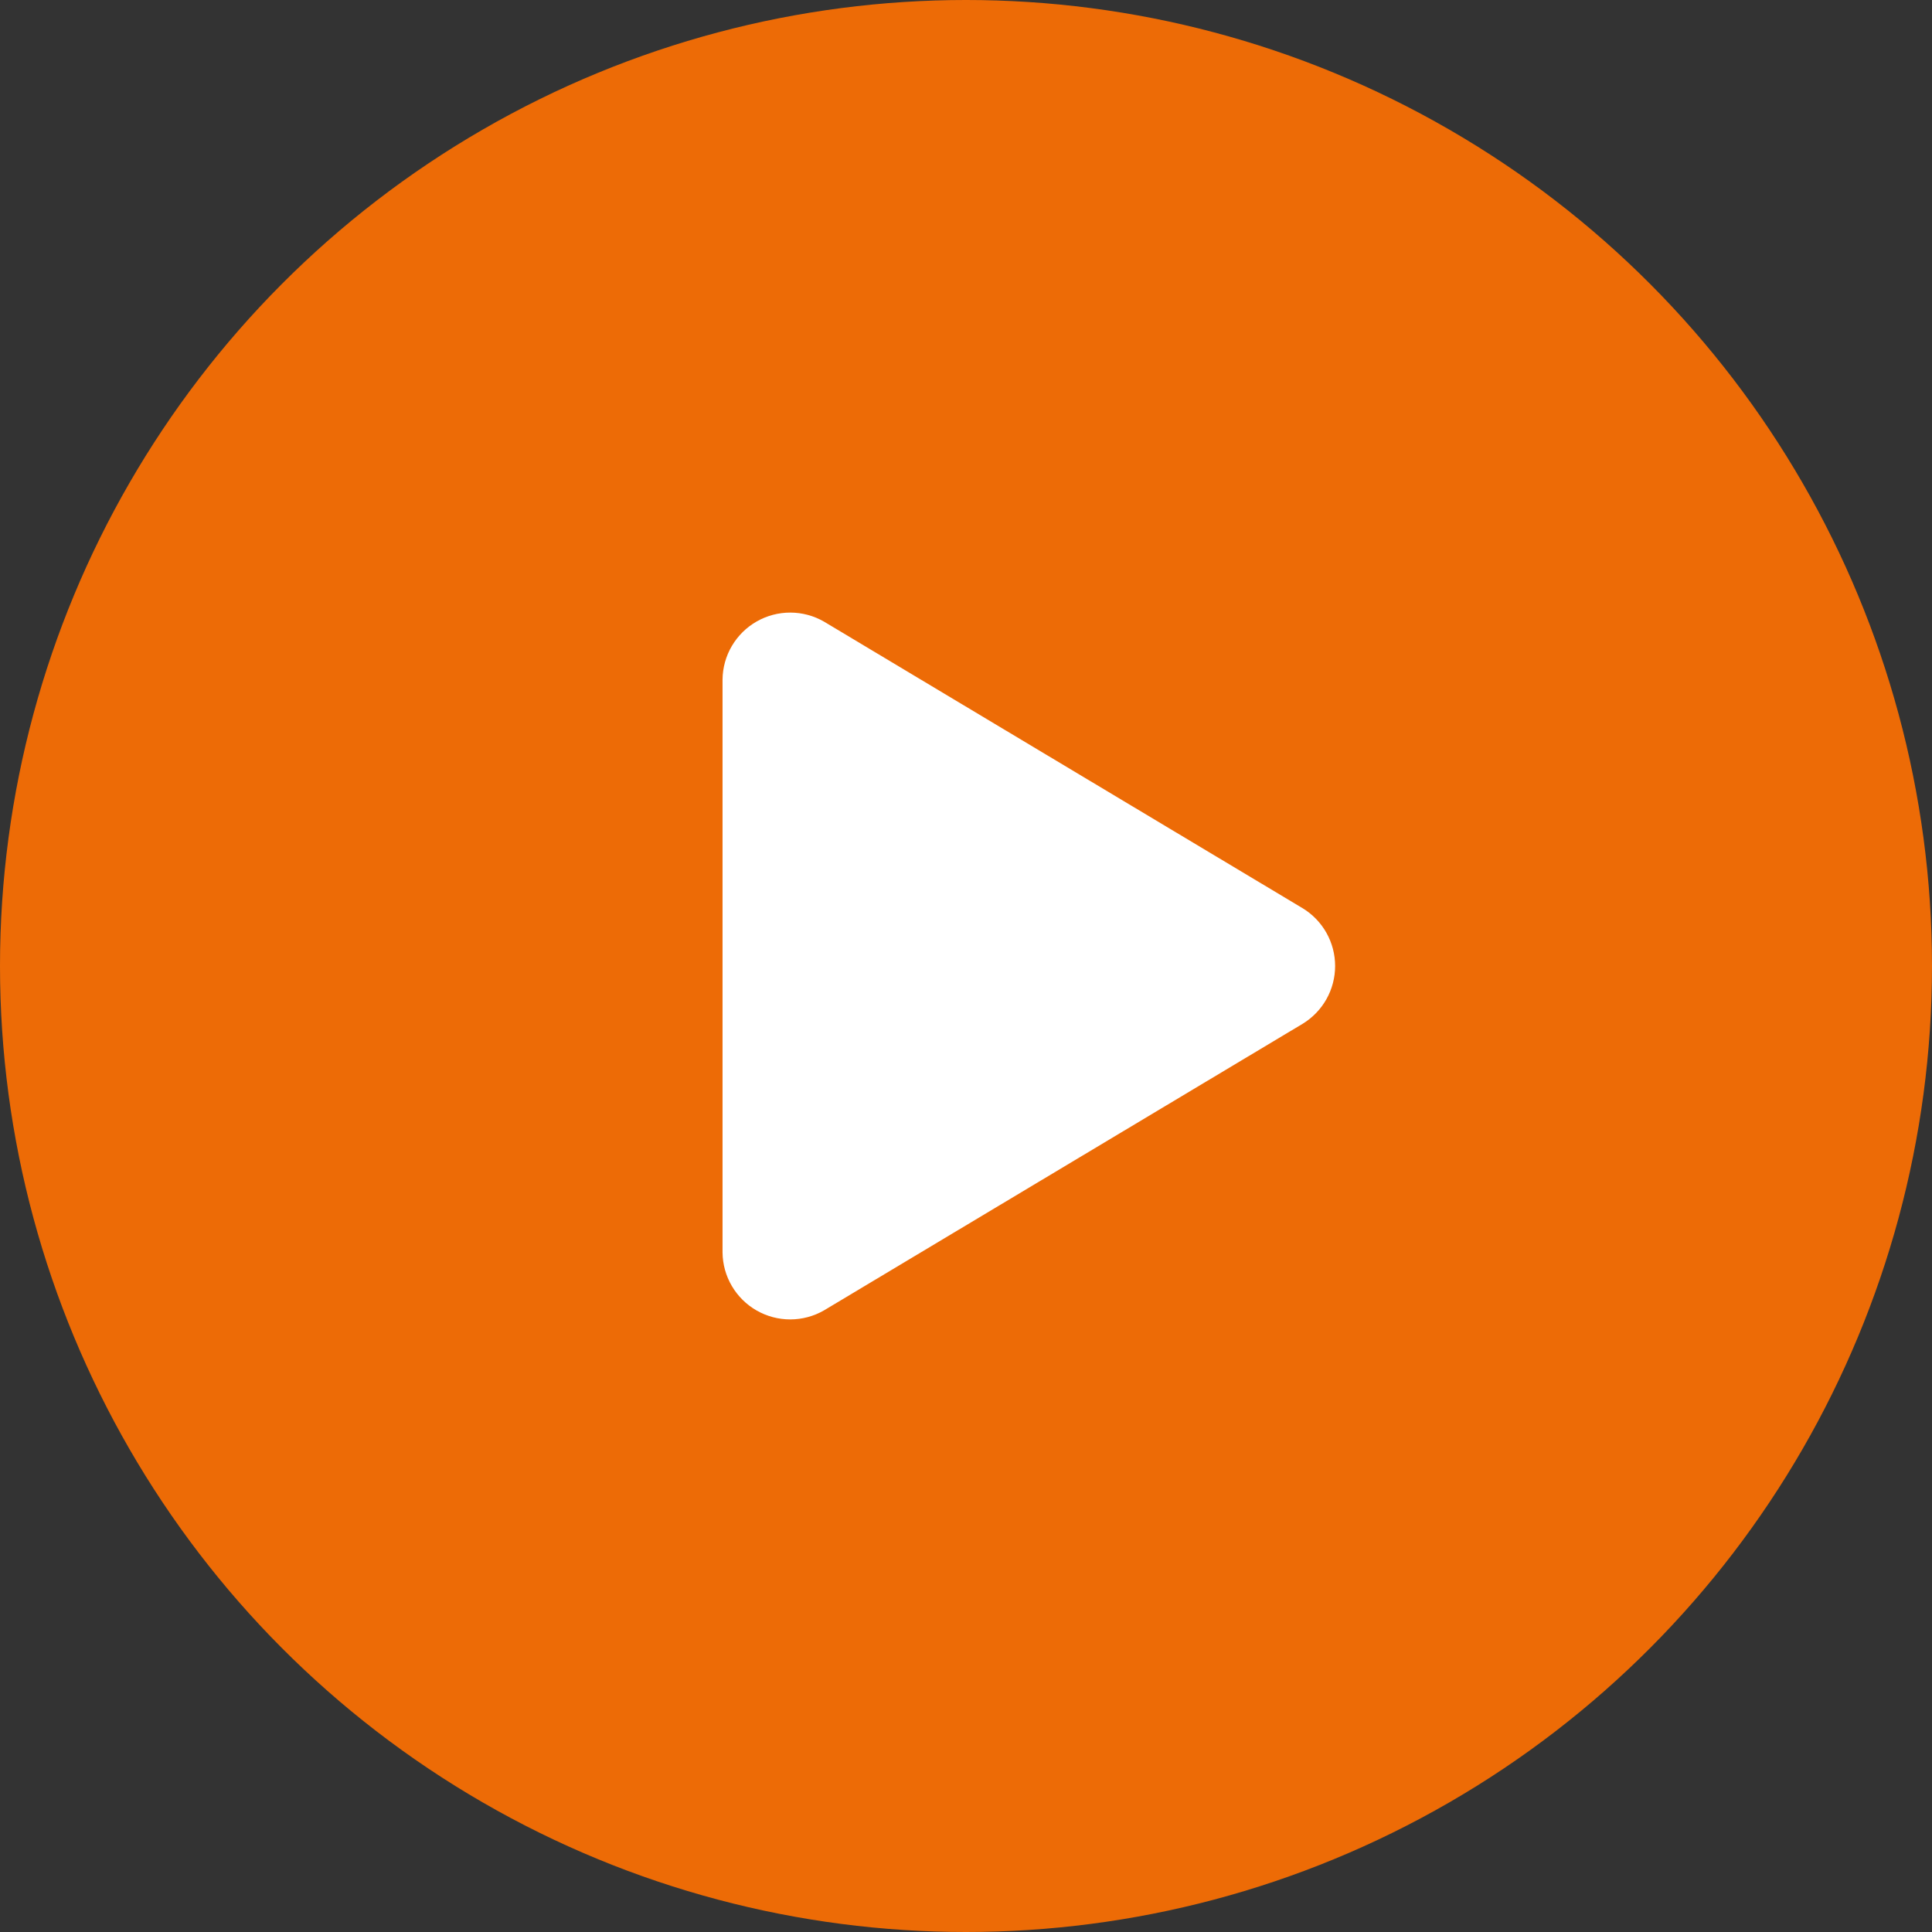
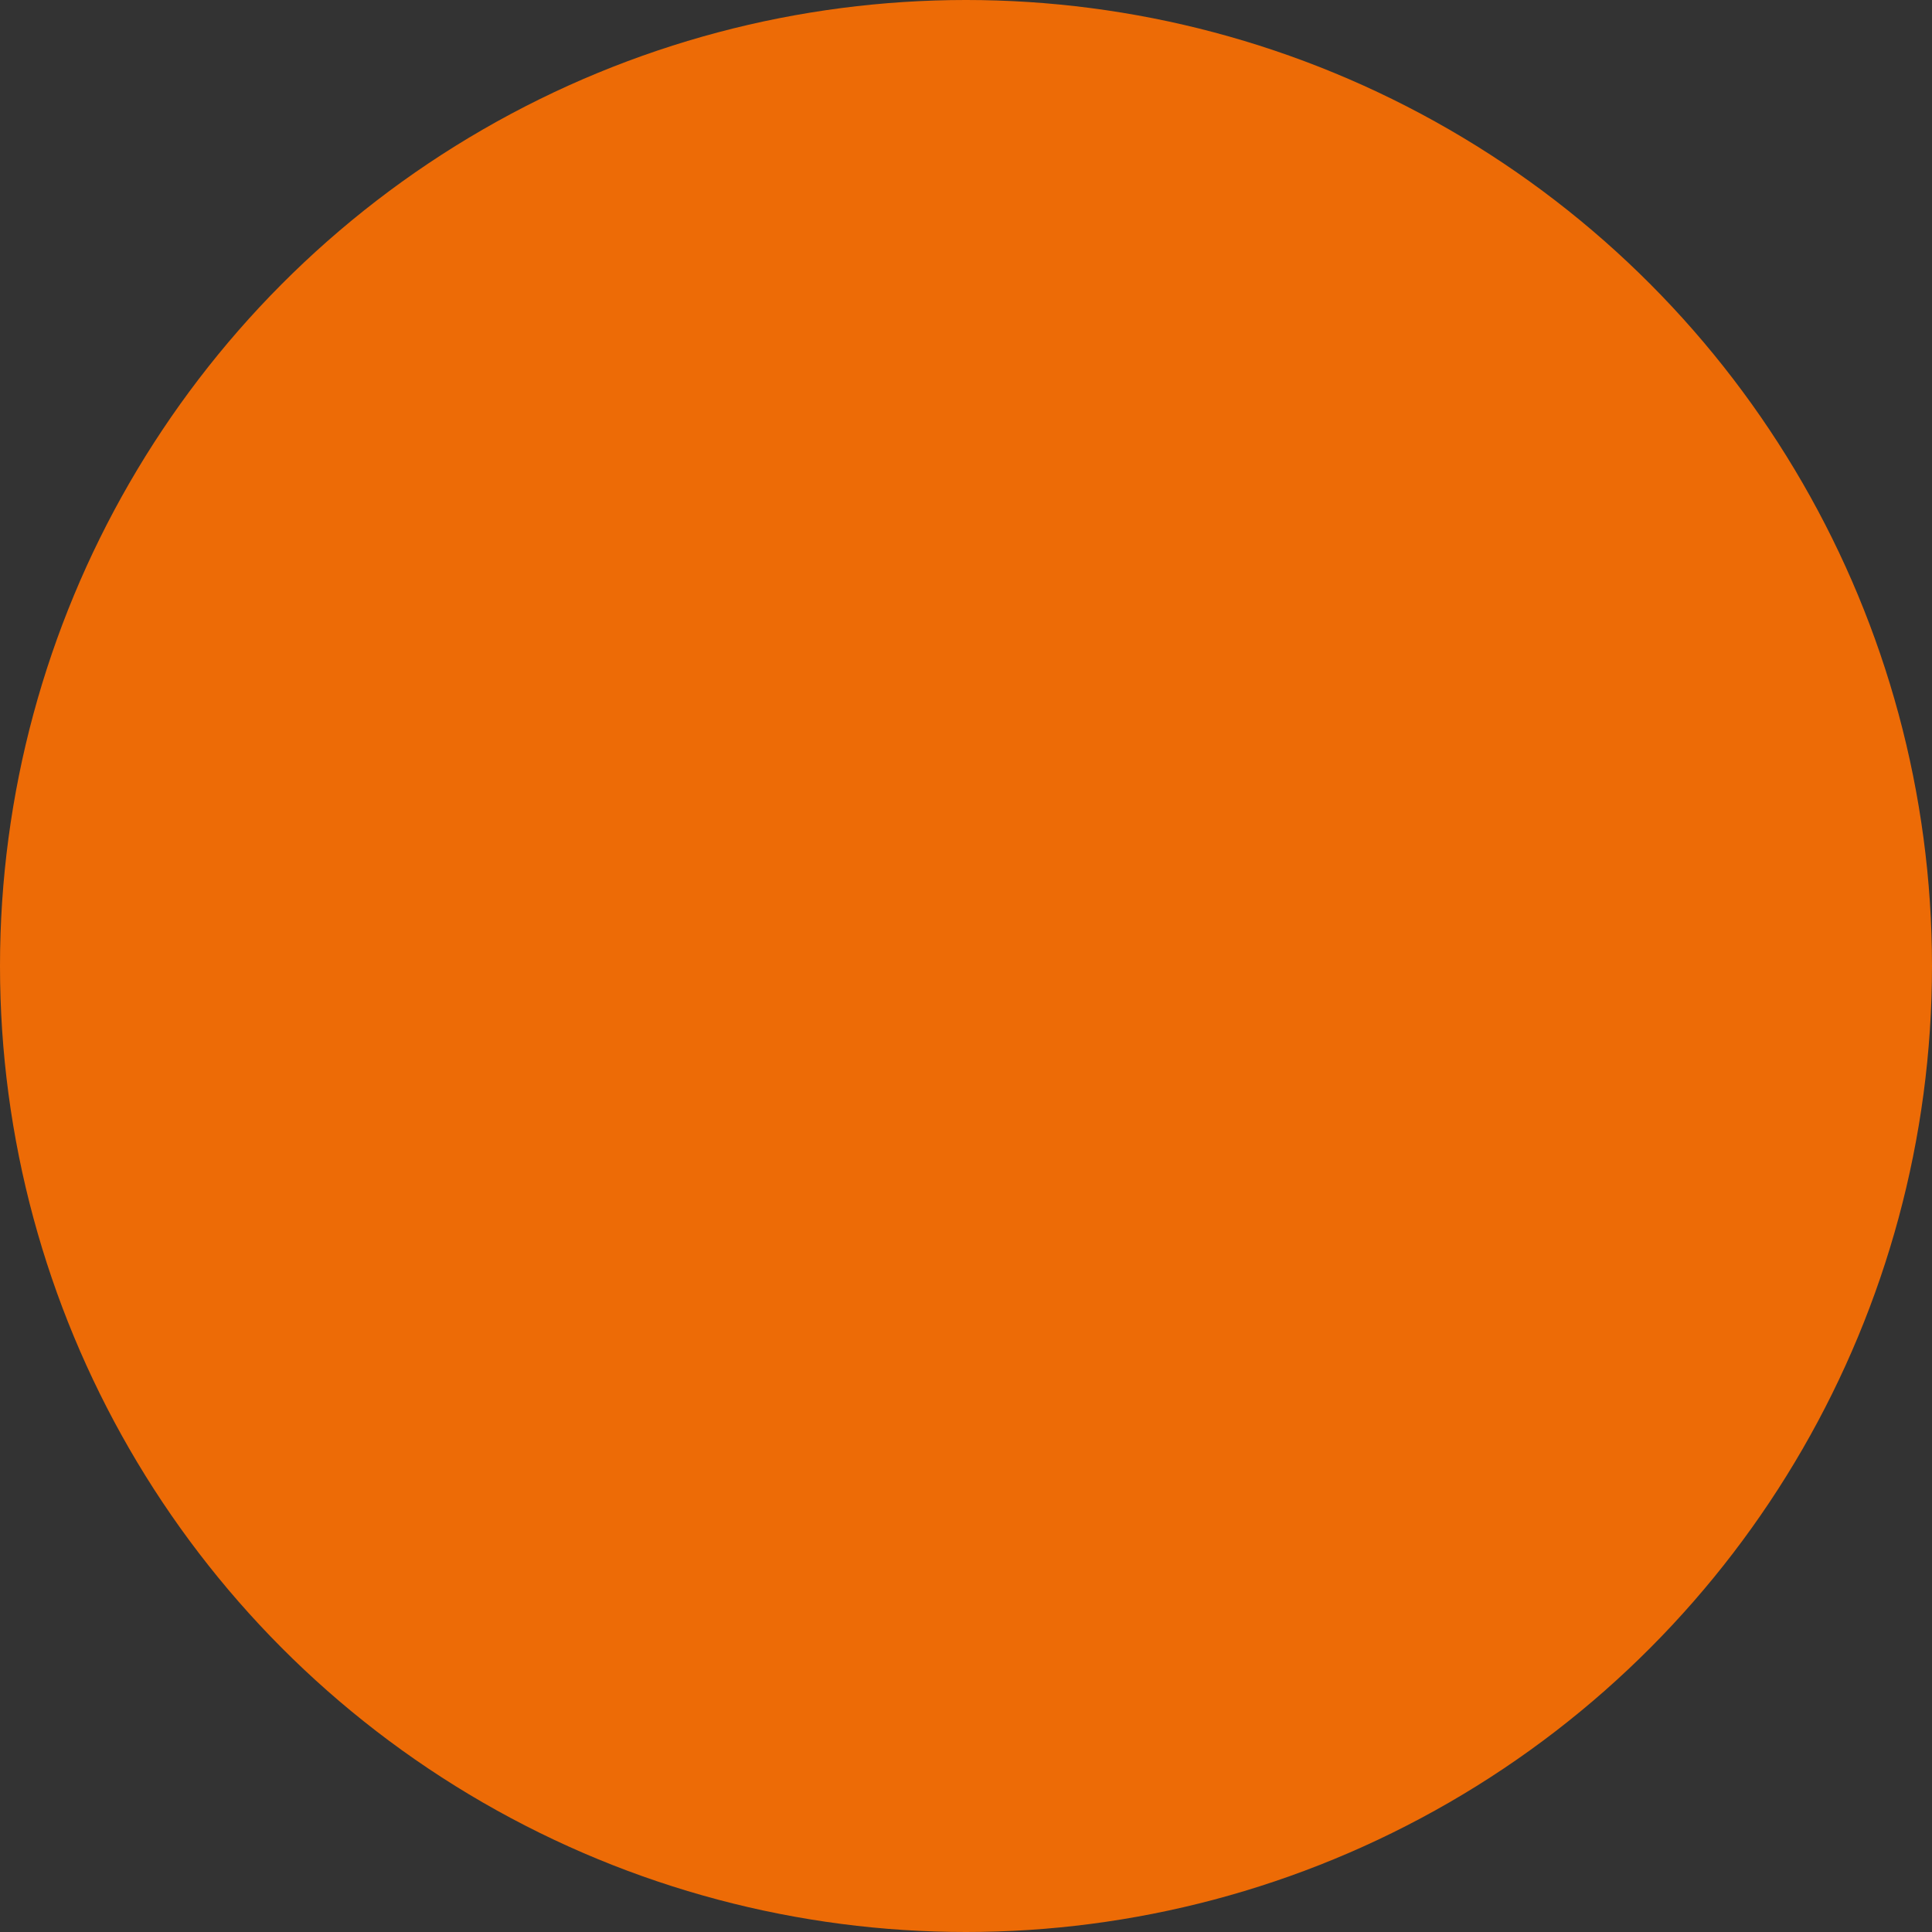
<svg xmlns="http://www.w3.org/2000/svg" width="123" height="123" viewBox="0 0 123 123" fill="none">
  <rect x="0" y="0" width="123" height="123" fill="#333333" stroke="none" />
  <circle cx="61.5" cy="61.5" r="61.5" fill="#ED6B06" />
-   <path d="M82.926 65.183L52.463 83.423C51.812 83.799 51.073 83.998 50.321 84C49.568 84.002 48.828 83.807 48.175 83.435C47.521 83.062 46.977 82.525 46.595 81.877C46.213 81.229 46.008 80.492 46 79.74V43.26C46.008 42.508 46.213 41.771 46.595 41.123C46.977 40.475 47.521 39.938 48.175 39.565C48.828 39.193 49.568 38.998 50.321 39C51.073 39.002 51.812 39.201 52.463 39.577L82.926 57.818C83.559 58.201 84.082 58.742 84.446 59.387C84.809 60.032 85 60.76 85 61.5C85 62.24 84.809 62.968 84.446 63.613C84.082 64.258 83.559 64.799 82.926 65.183V65.183Z" fill="white" />
</svg>